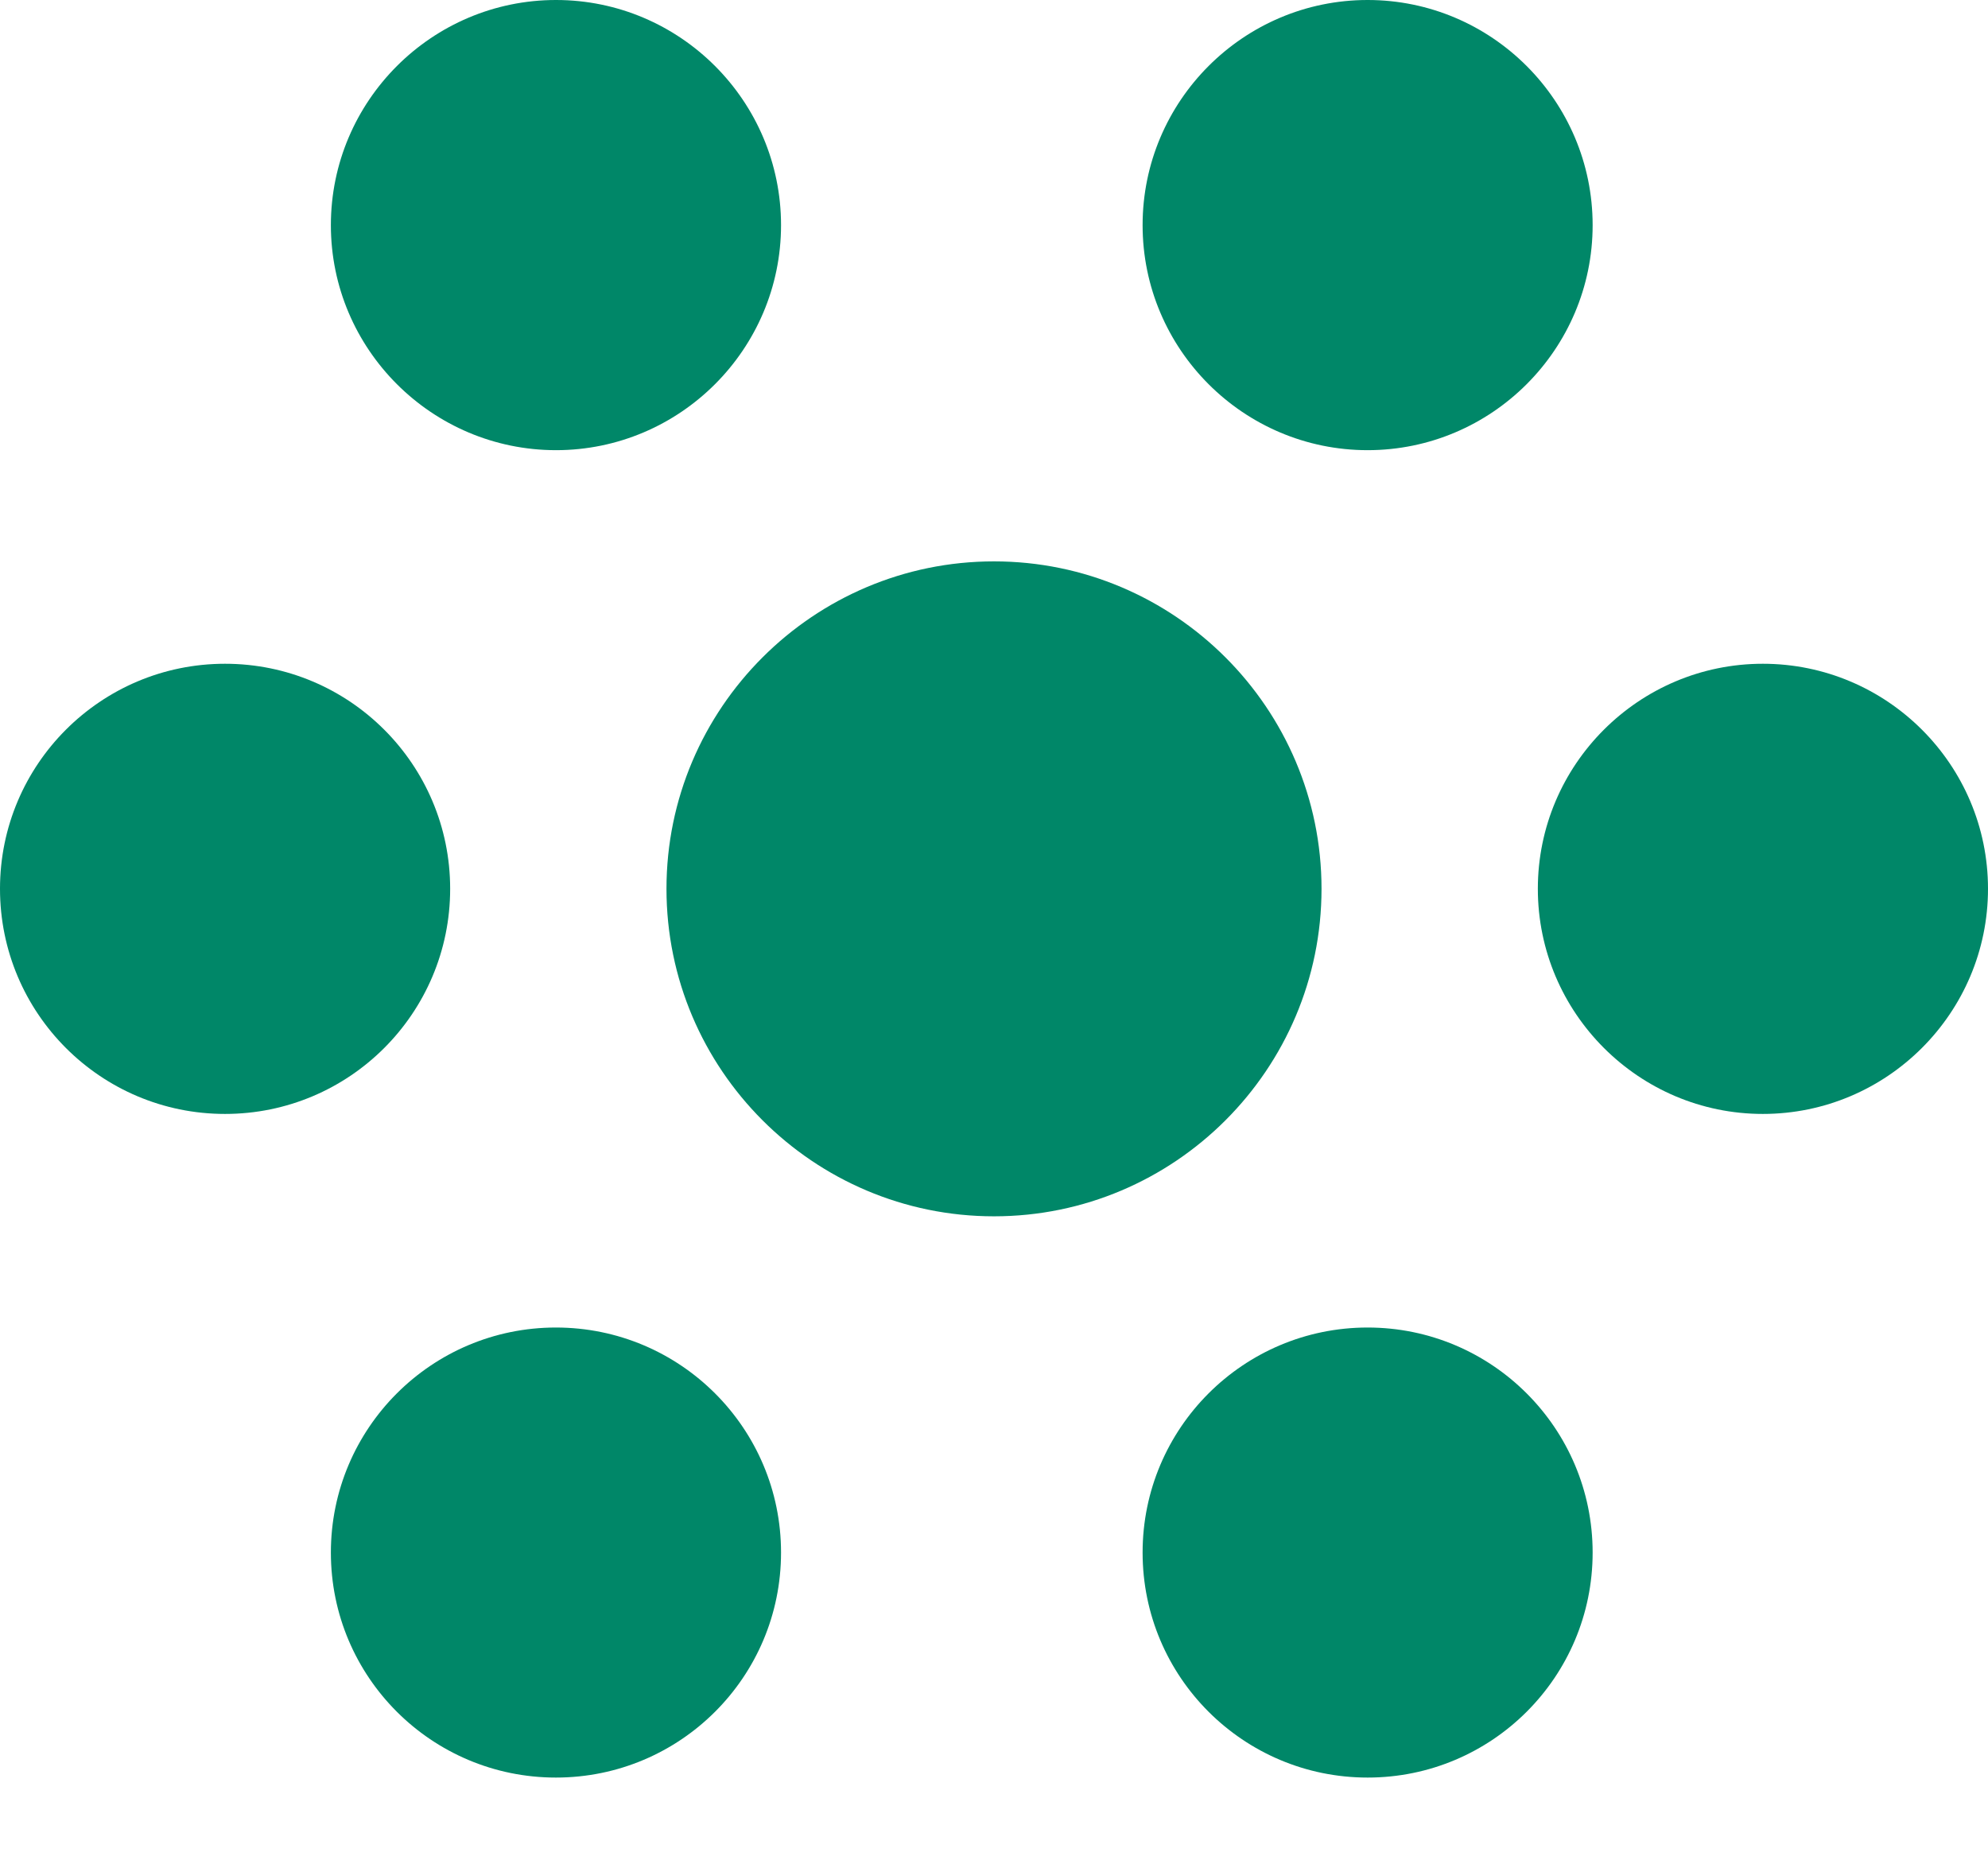
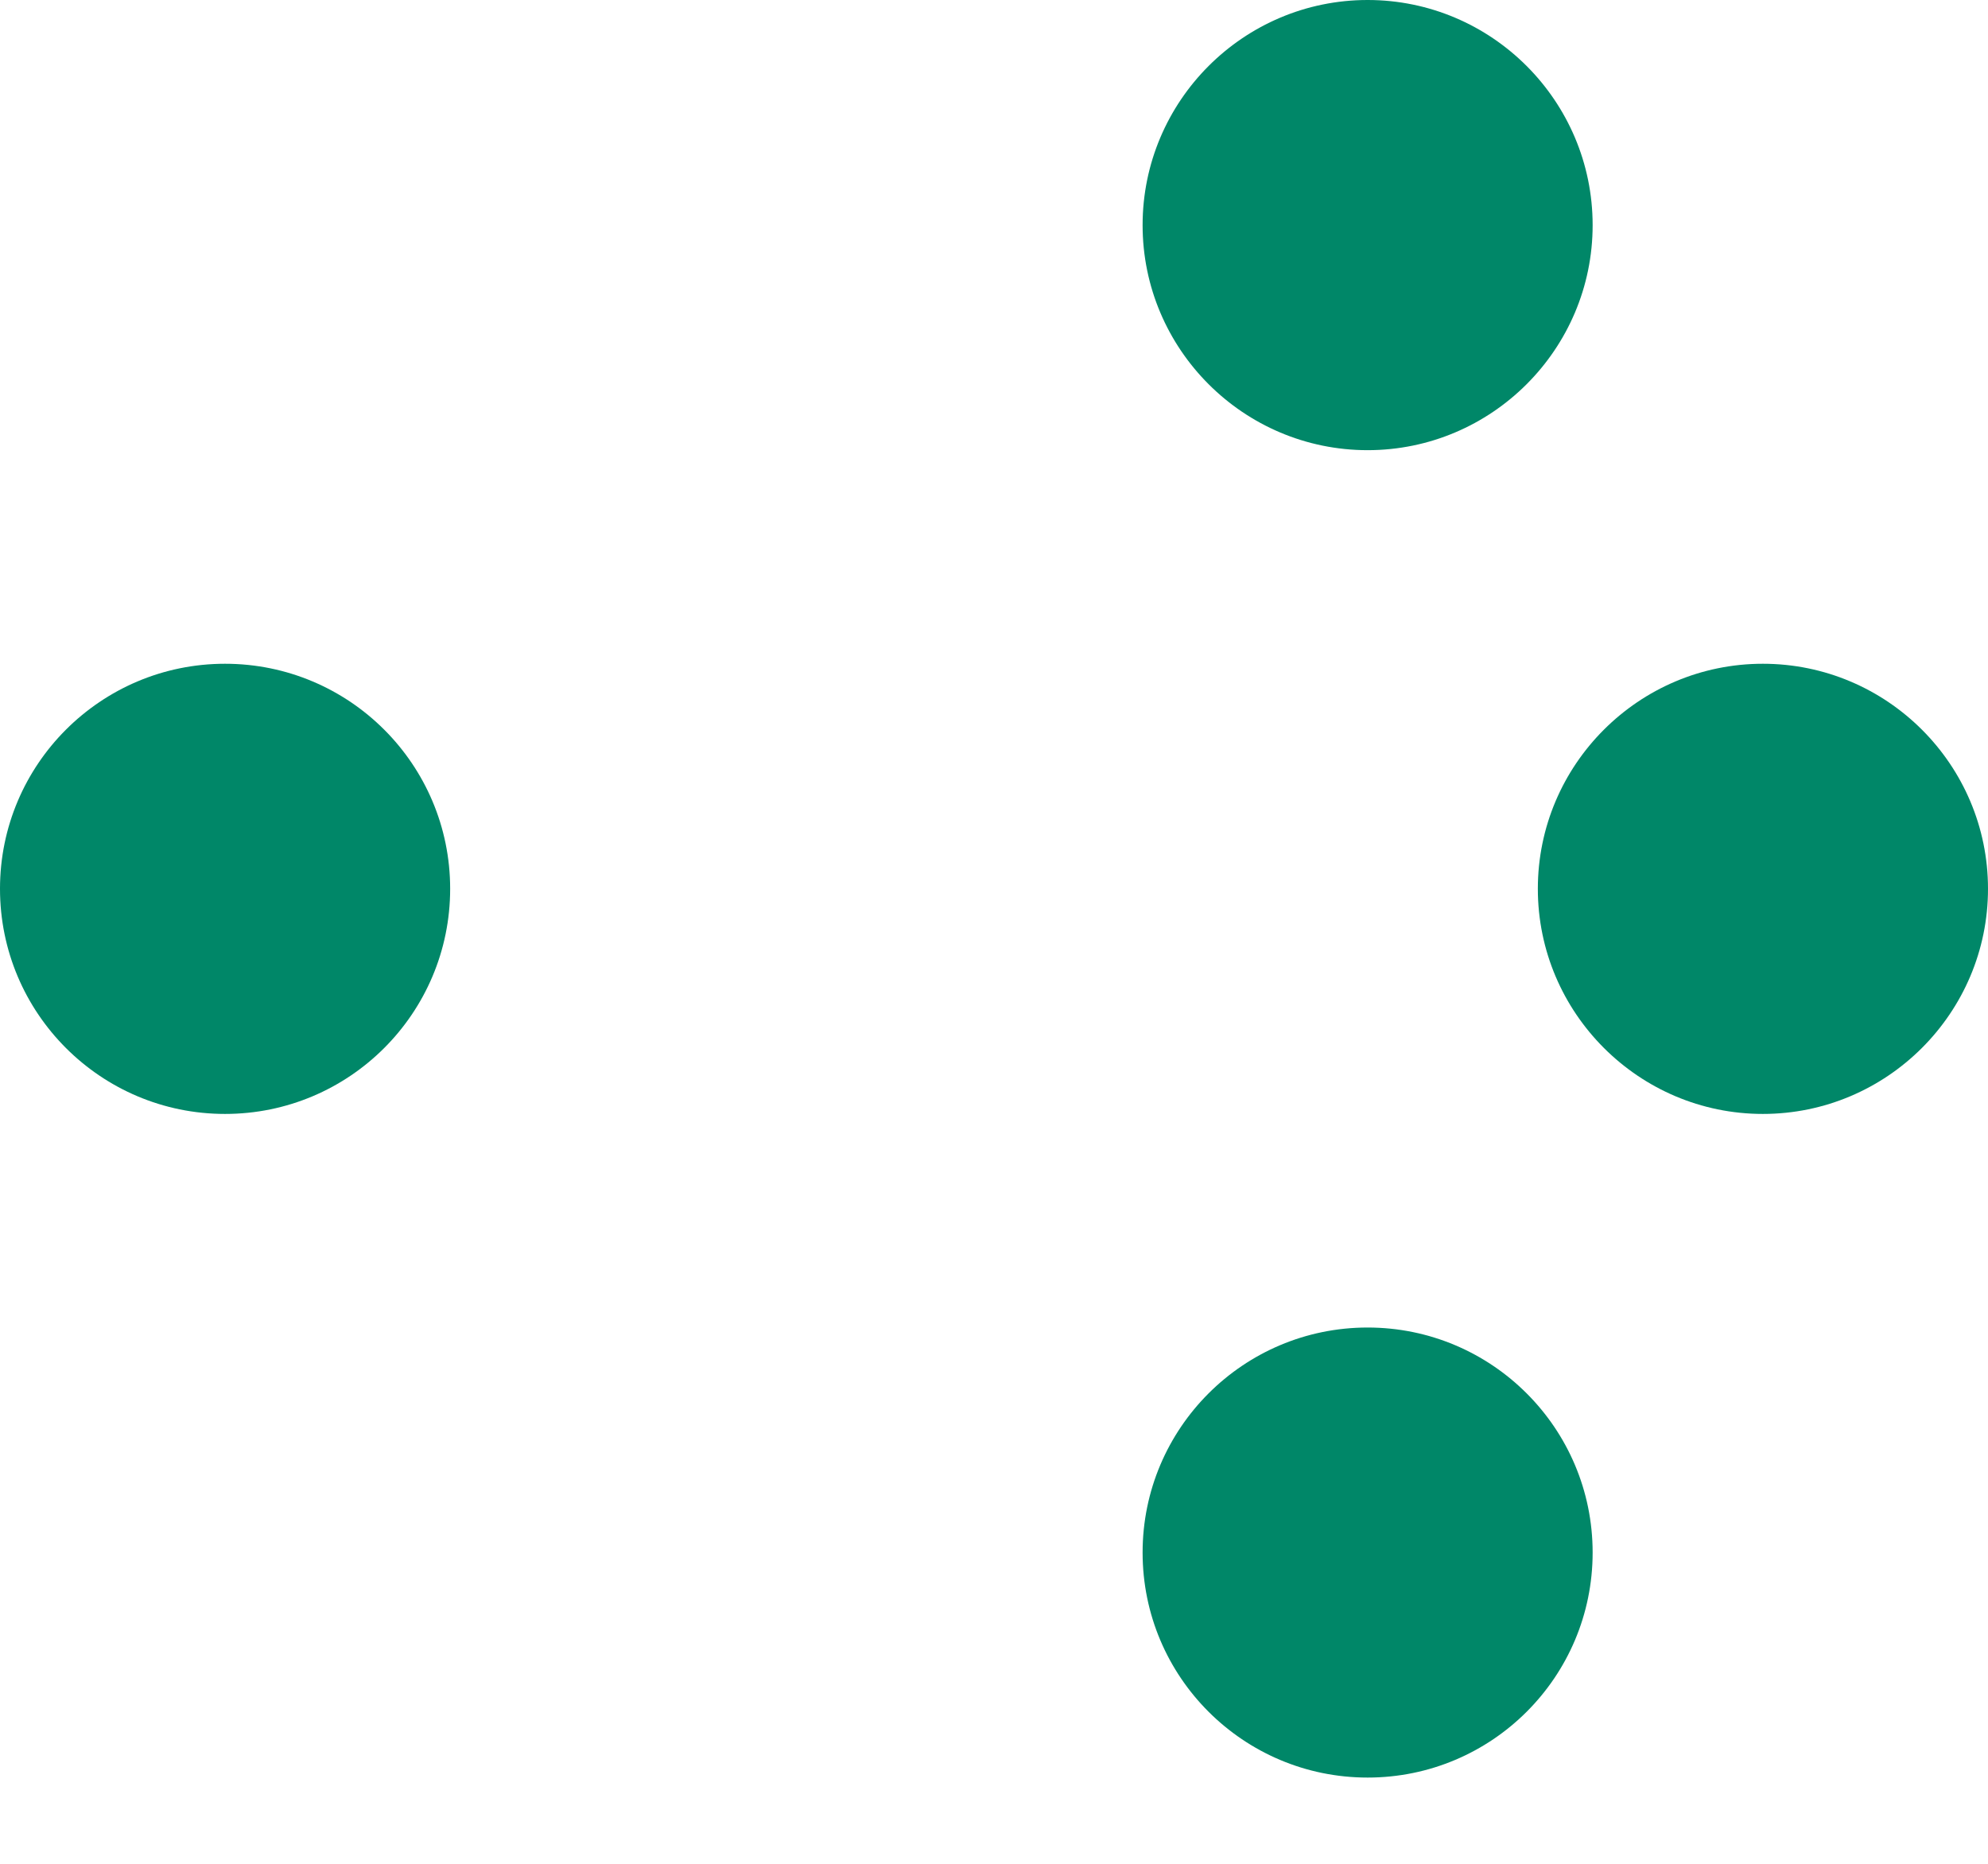
<svg xmlns="http://www.w3.org/2000/svg" fill="none" viewBox="0 0 16 15" height="15" width="16">
-   <path fill="#008768" d="M8 4.518C6.547 4.518 5.364 5.7 5.364 7.153C5.364 8.607 6.547 9.789 8 9.789C9.453 9.789 10.636 8.607 10.636 7.153C10.636 5.7 9.453 4.518 8 4.518Z" clip-rule="evenodd" fill-rule="evenodd" />
-   <path fill="#008768" d="M2.663 1.812C2.663 2.81 3.476 3.623 4.475 3.623C5.473 3.623 6.286 2.81 6.286 1.812C6.286 0.813 5.473 0 4.475 0C3.476 0 2.663 0.813 2.663 1.812Z" clip-rule="evenodd" fill-rule="evenodd" />
  <path fill="#008768" d="M9.196 1.812C9.196 2.81 10.008 3.623 11.007 3.623C12.006 3.623 12.818 2.81 12.818 1.812C12.818 0.813 12.006 0 11.007 0C10.008 0 9.196 0.813 9.196 1.812Z" clip-rule="evenodd" fill-rule="evenodd" />
  <path fill="#008768" d="M14.188 5.342C13.19 5.342 12.377 6.154 12.377 7.153C12.377 8.152 13.19 8.965 14.188 8.965C15.187 8.965 16 8.152 16 7.153C16 6.154 15.187 5.342 14.188 5.342Z" clip-rule="evenodd" fill-rule="evenodd" />
  <path fill="#008768" d="M12.818 12.495C12.818 13.496 12.007 14.306 11.007 14.306C10.007 14.306 9.196 13.496 9.196 12.495C9.196 11.495 10.007 10.684 11.007 10.684C12.007 10.684 12.818 11.495 12.818 12.495Z" clip-rule="evenodd" fill-rule="evenodd" />
-   <path fill="#008768" d="M6.286 12.495C6.286 13.496 5.475 14.306 4.474 14.306C3.474 14.306 2.663 13.496 2.663 12.495C2.663 11.495 3.474 10.684 4.474 10.684C5.475 10.684 6.286 11.495 6.286 12.495Z" clip-rule="evenodd" fill-rule="evenodd" />
  <path fill="#008768" d="M3.623 7.153C3.623 8.154 2.812 8.965 1.811 8.965C0.811 8.965 0 8.154 0 7.153C0 6.153 0.811 5.342 1.811 5.342C2.812 5.342 3.623 6.153 3.623 7.153Z" clip-rule="evenodd" fill-rule="evenodd" />
</svg>